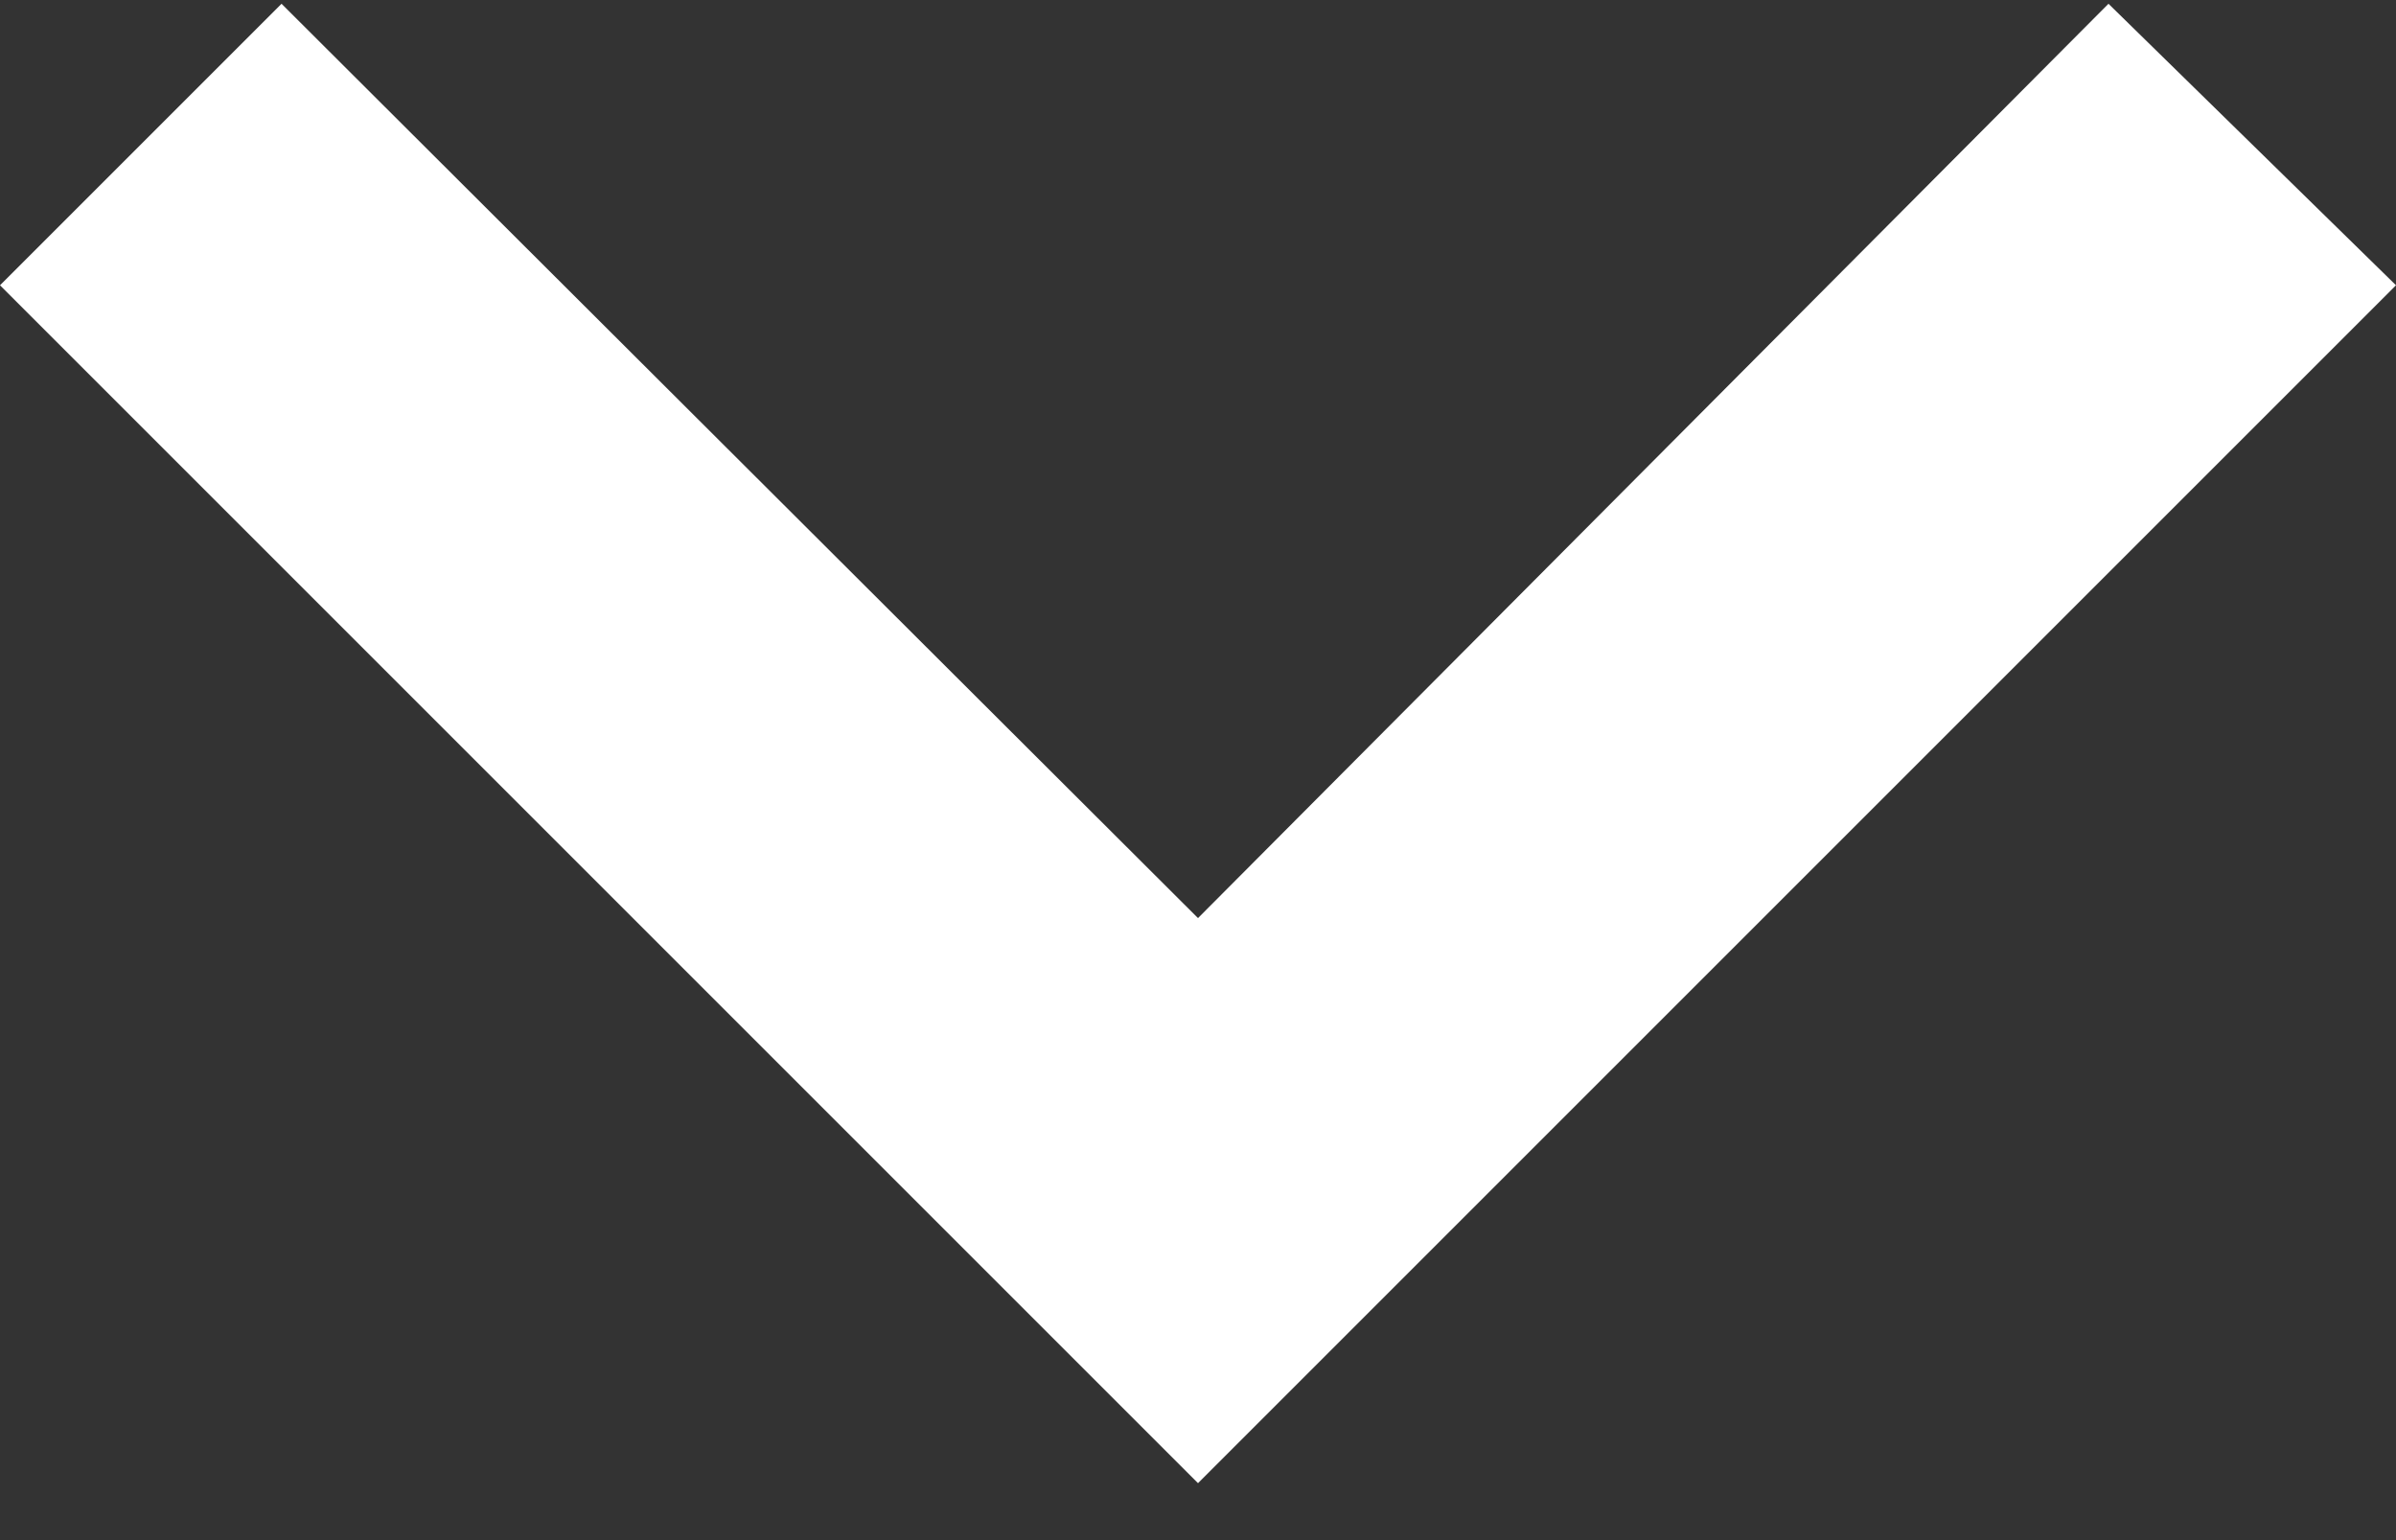
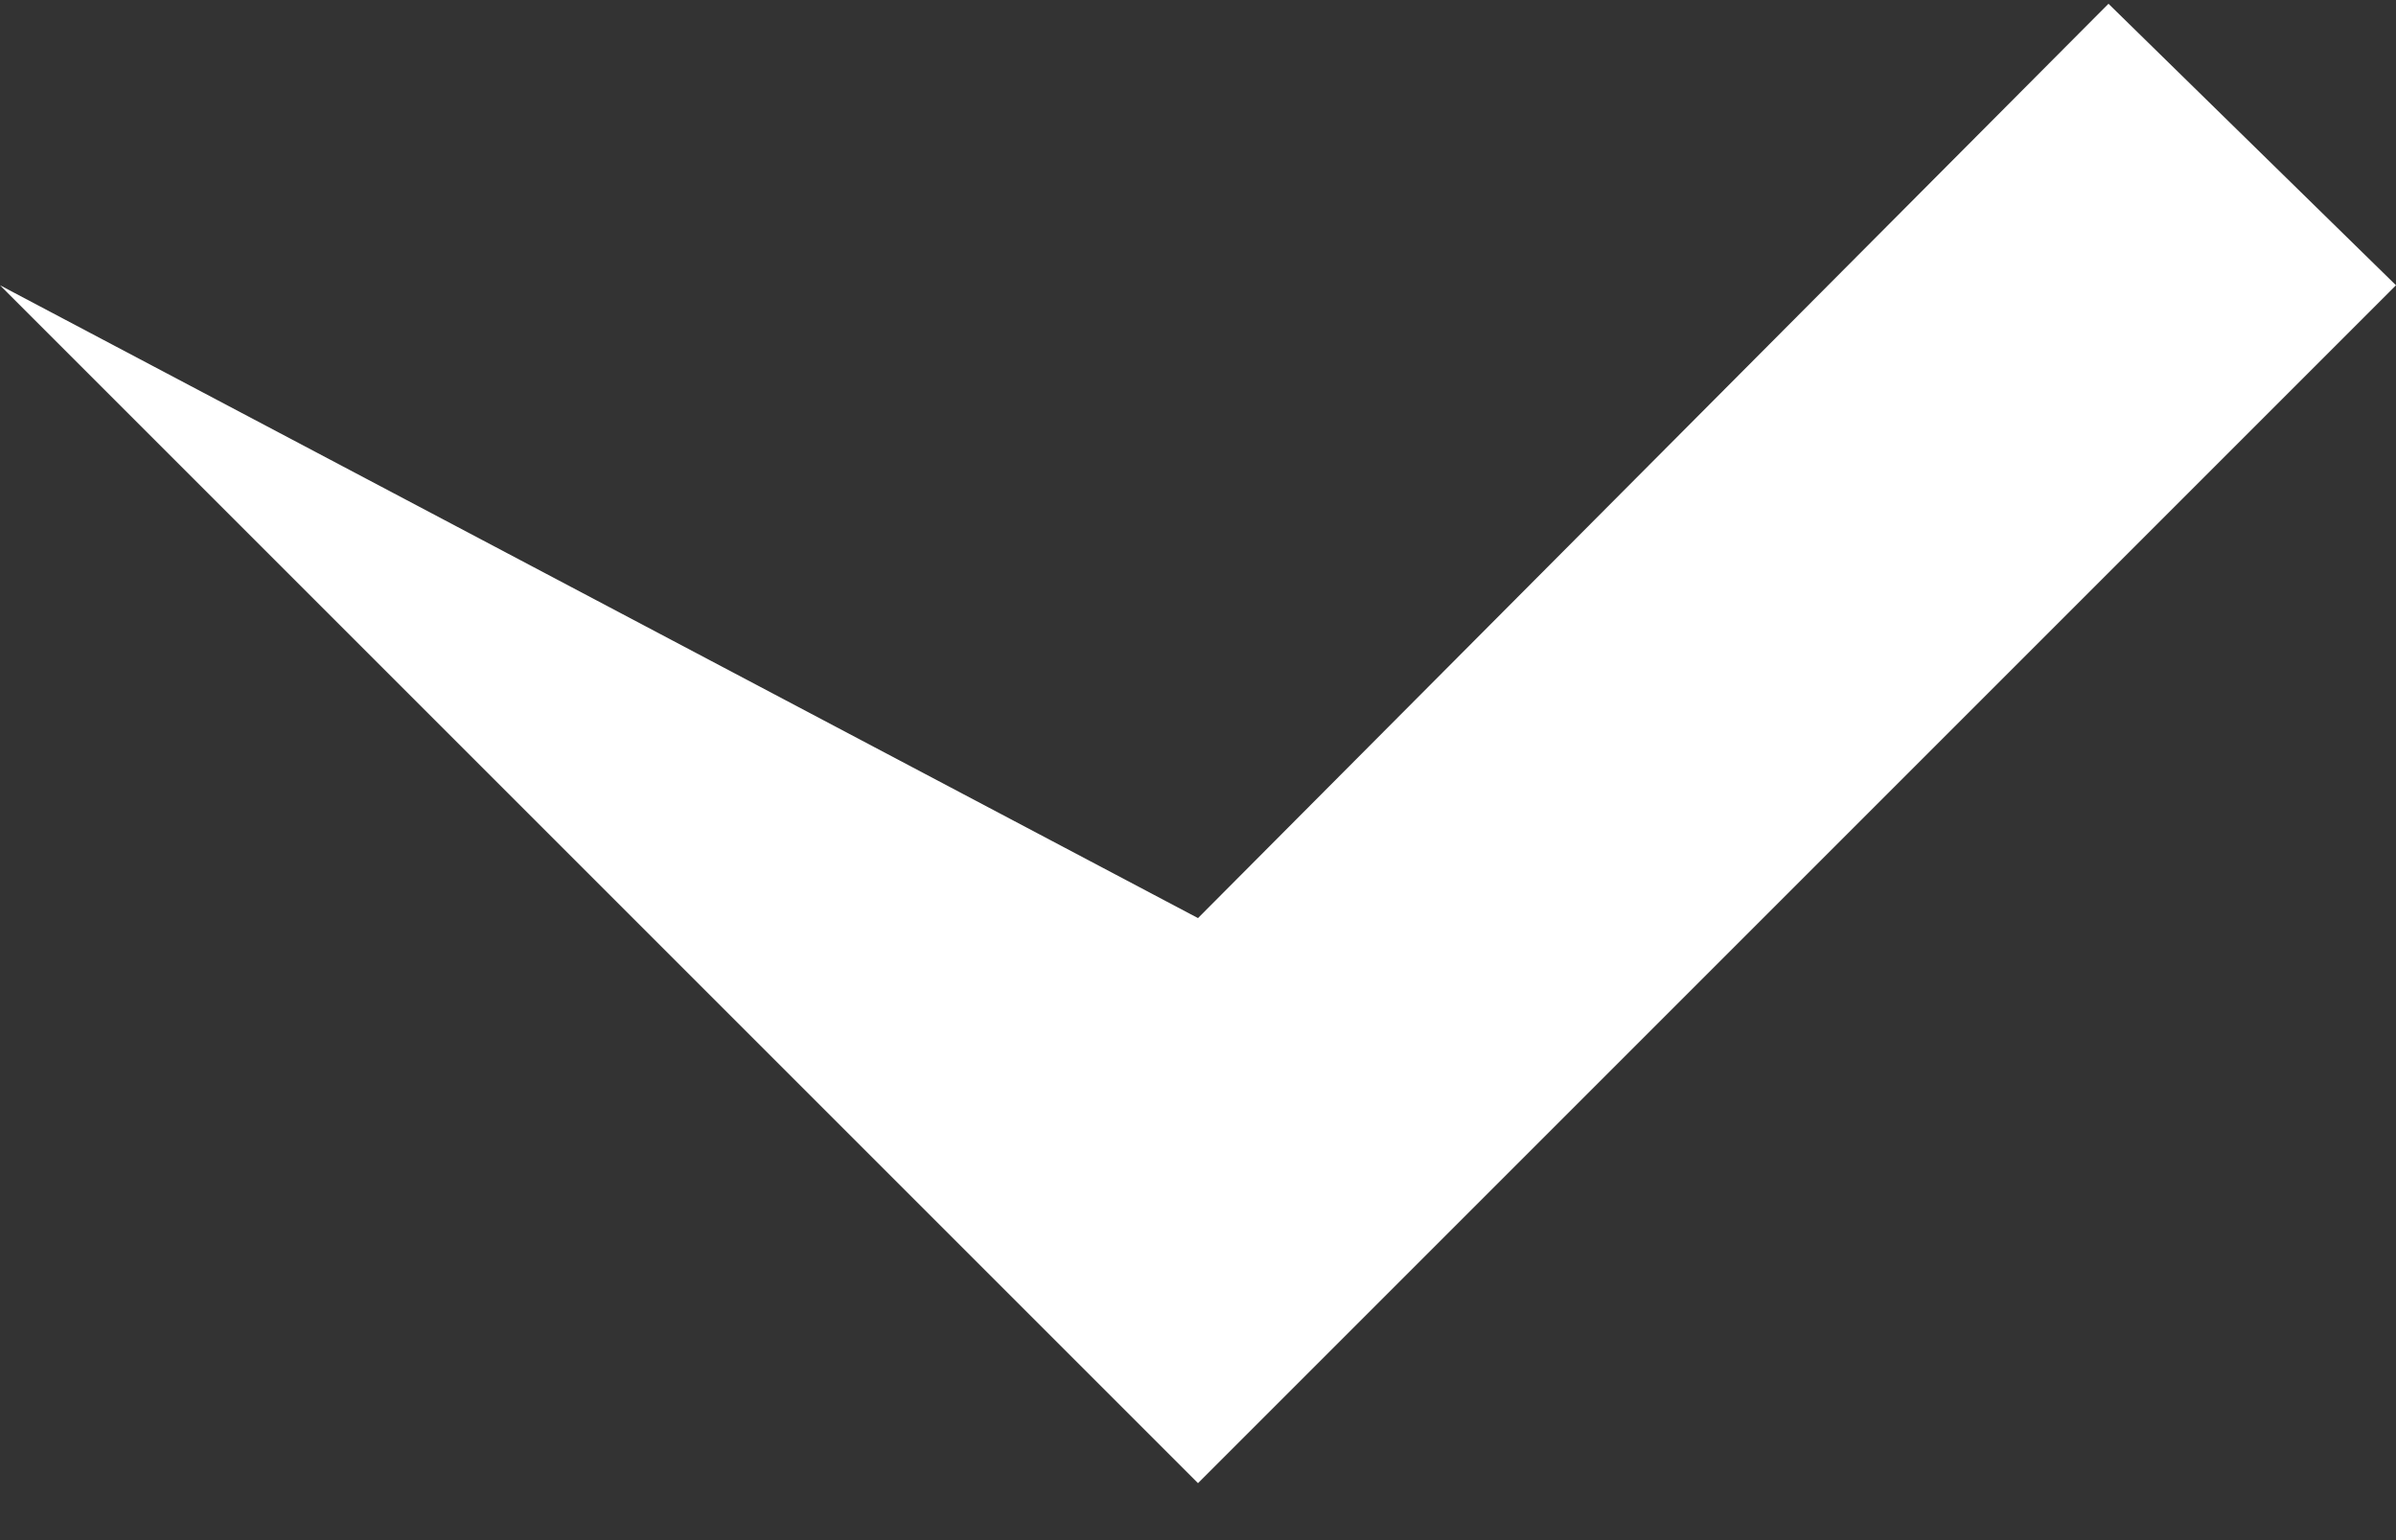
<svg xmlns="http://www.w3.org/2000/svg" width="14" height="9" viewBox="0 0 14 9" fill="none">
  <rect x="0" y="0" width="14" height="9" fill="#333333" stroke="none" />
-   <path d="M12.32 0.022L7 5.365L1.645 0.022L0 1.667L7 8.667L14 1.667L12.32 0.022Z" fill="white" />
+   <path d="M12.32 0.022L7 5.365L0 1.667L7 8.667L14 1.667L12.32 0.022Z" fill="white" />
</svg>